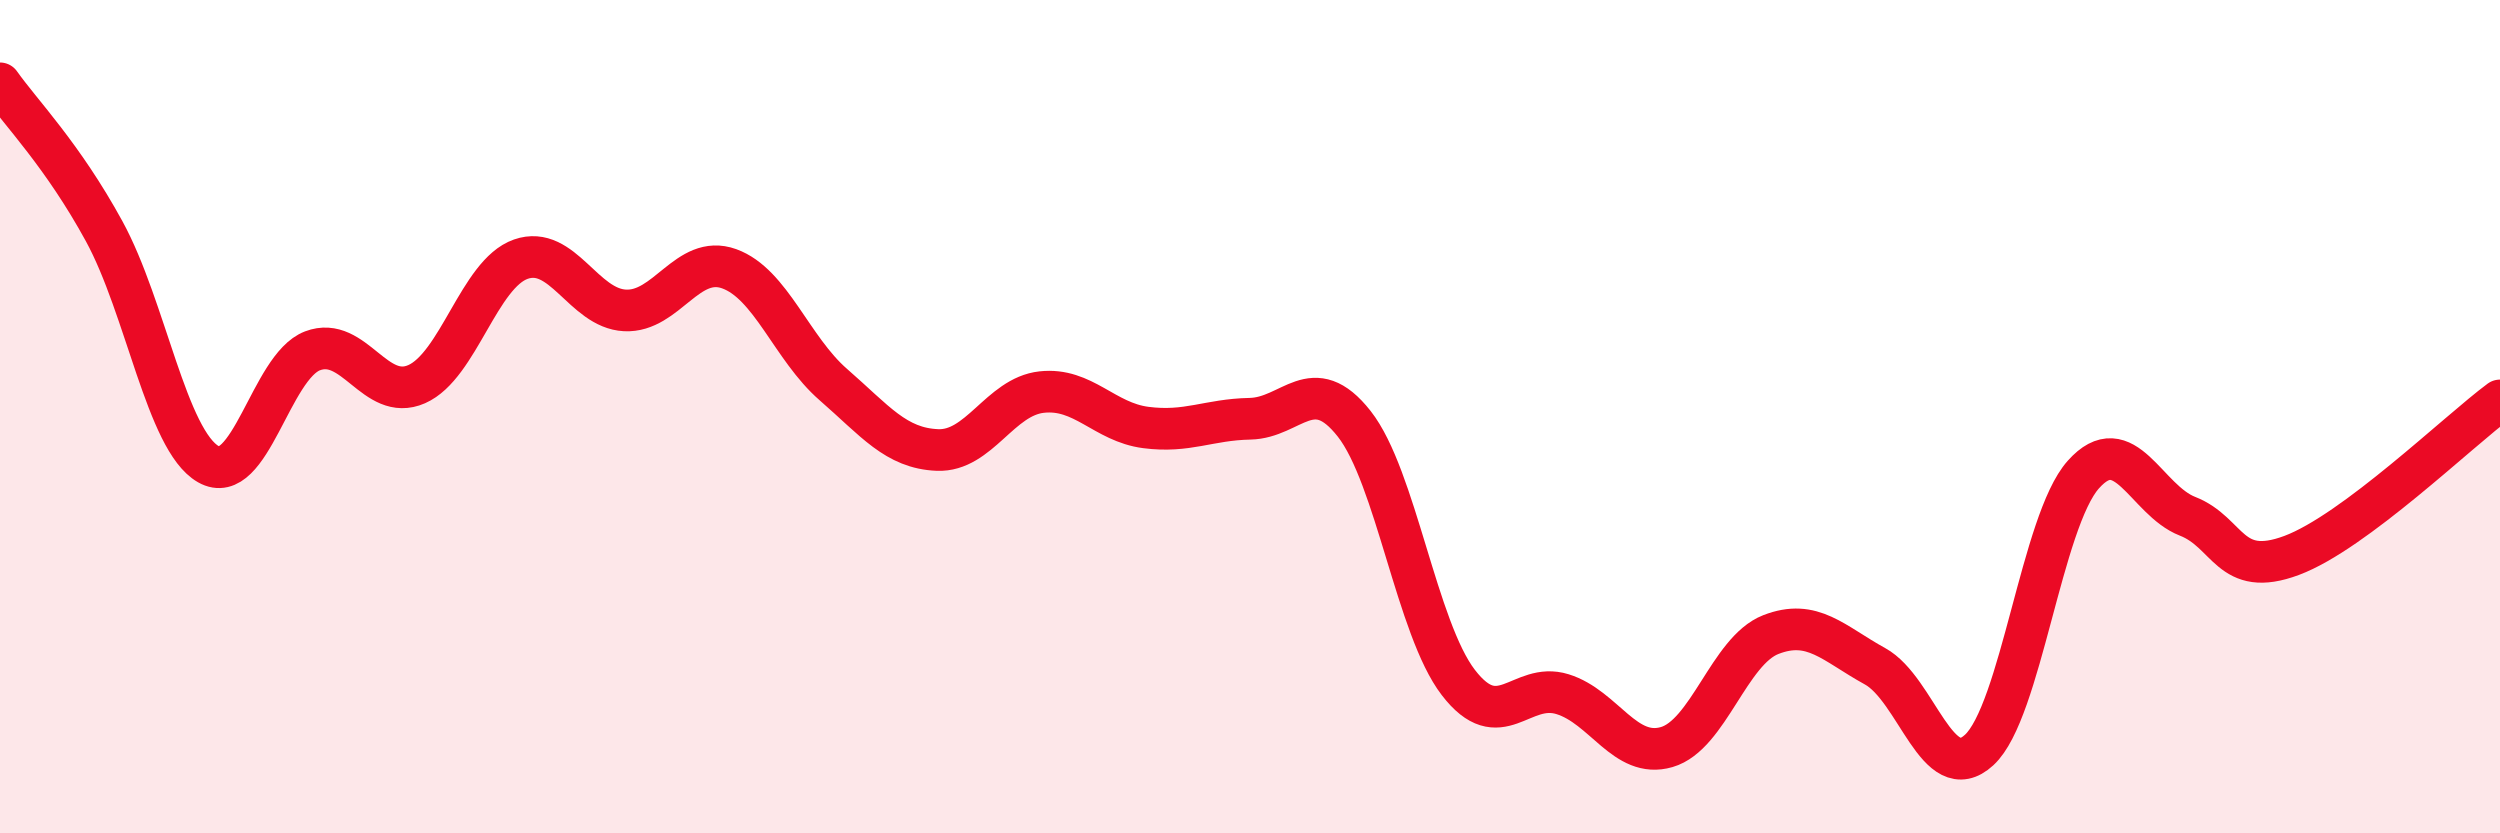
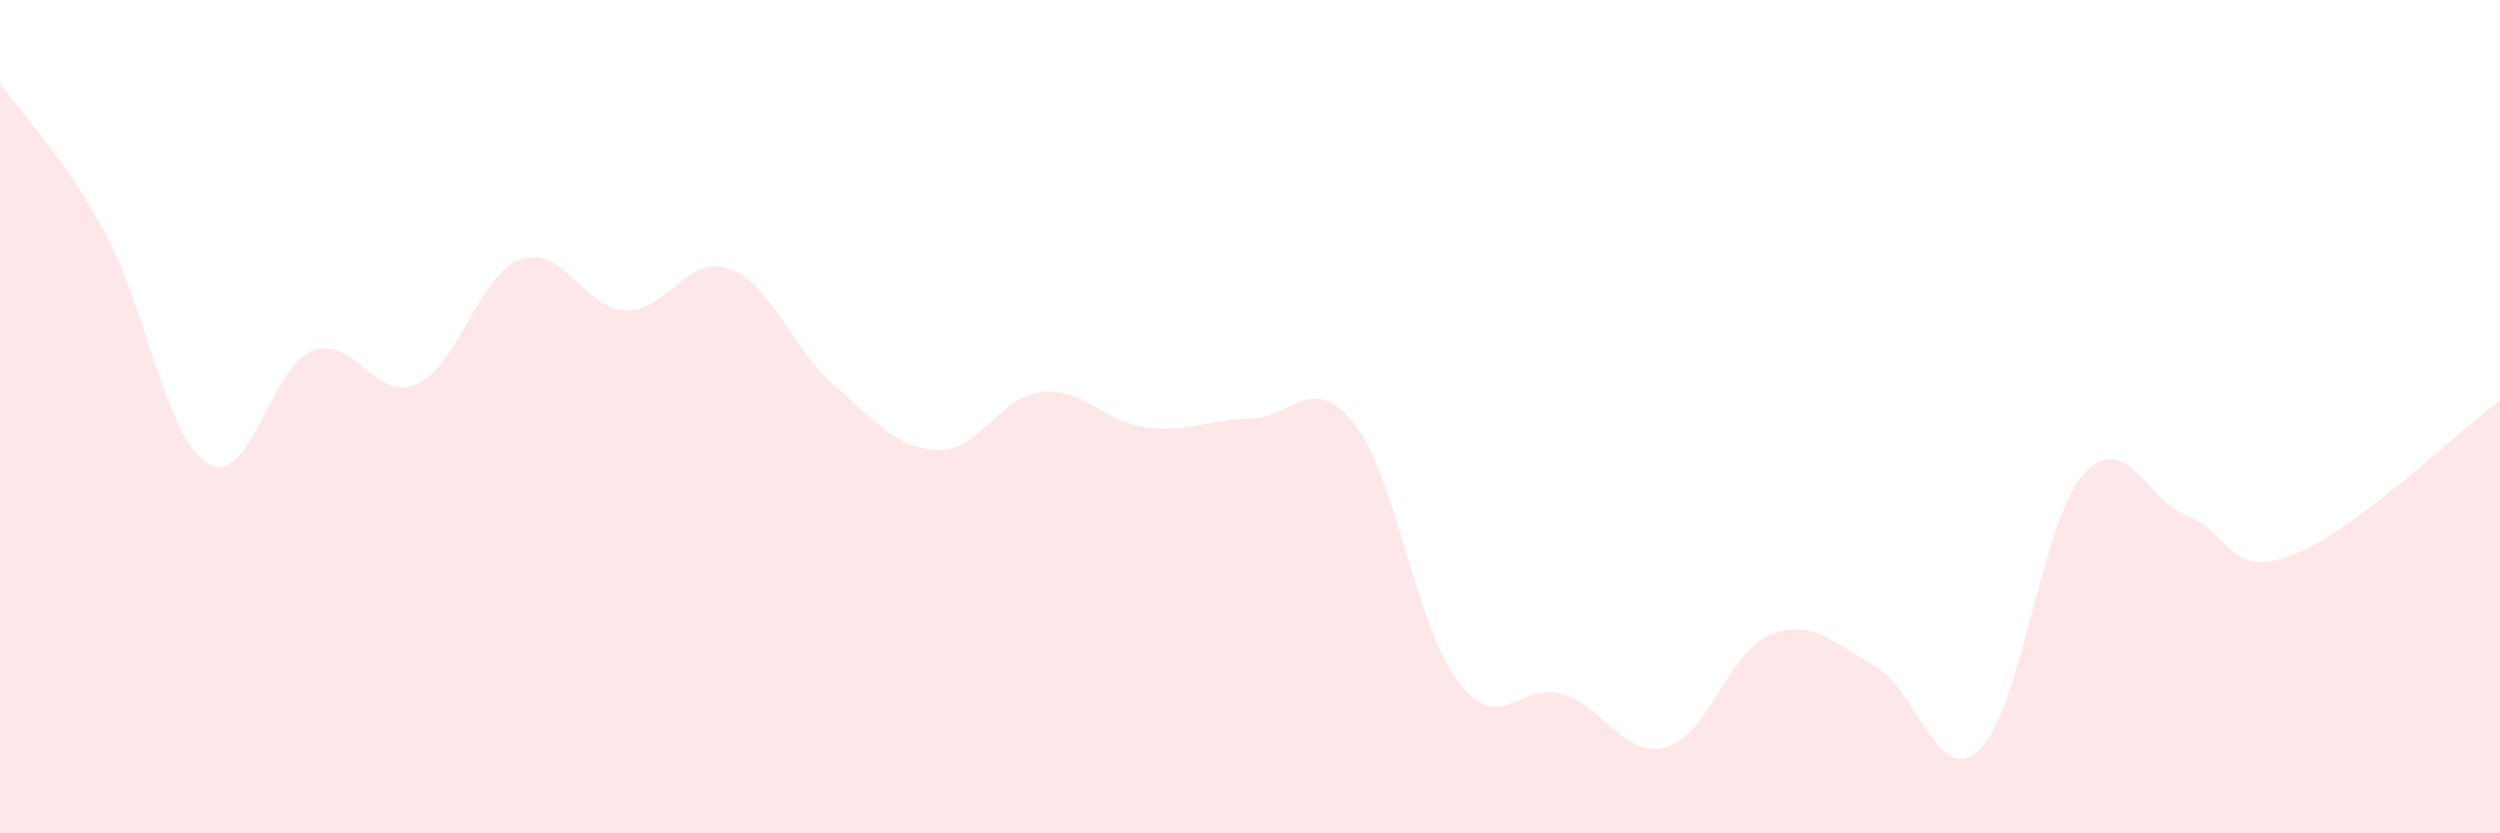
<svg xmlns="http://www.w3.org/2000/svg" width="60" height="20" viewBox="0 0 60 20">
  <path d="M 0,2 C 0.5,2.71 1.5,3.72 2.5,5.55 C 3.5,7.38 4,10.57 5,11.14 C 6,11.71 6.5,8.8 7.5,8.42 C 8.5,8.04 9,9.66 10,9.22 C 11,8.78 11.5,6.57 12.5,6.22 C 13.5,5.87 14,7.4 15,7.45 C 16,7.5 16.5,6.09 17.5,6.45 C 18.5,6.81 19,8.36 20,9.23 C 21,10.1 21.5,10.76 22.5,10.8 C 23.5,10.84 24,9.52 25,9.41 C 26,9.3 26.5,10.13 27.5,10.26 C 28.5,10.39 29,10.07 30,10.05 C 31,10.03 31.5,8.9 32.5,10.17 C 33.5,11.44 34,15.08 35,16.38 C 36,17.68 36.5,16.35 37.5,16.66 C 38.5,16.97 39,18.22 40,17.93 C 41,17.64 41.5,15.62 42.5,15.23 C 43.5,14.84 44,15.44 45,15.99 C 46,16.54 46.5,18.92 47.5,18 C 48.5,17.08 49,12.51 50,11.39 C 51,10.27 51.5,12 52.5,12.39 C 53.5,12.78 53.5,13.89 55,13.33 C 56.5,12.77 59,10.35 60,9.61L60 20L0 20Z" fill="#EB0A25" opacity="0.1" stroke-linecap="round" stroke-linejoin="round" />
-   <path d="M 0,2 C 0.5,2.71 1.5,3.72 2.5,5.55 C 3.5,7.38 4,10.57 5,11.14 C 6,11.71 6.5,8.8 7.5,8.42 C 8.5,8.04 9,9.66 10,9.22 C 11,8.78 11.5,6.57 12.5,6.22 C 13.5,5.87 14,7.4 15,7.45 C 16,7.5 16.5,6.09 17.5,6.45 C 18.5,6.81 19,8.36 20,9.23 C 21,10.1 21.5,10.76 22.5,10.8 C 23.5,10.84 24,9.52 25,9.41 C 26,9.3 26.5,10.13 27.5,10.26 C 28.5,10.39 29,10.07 30,10.05 C 31,10.03 31.5,8.9 32.5,10.17 C 33.5,11.44 34,15.08 35,16.38 C 36,17.68 36.5,16.35 37.5,16.66 C 38.5,16.97 39,18.22 40,17.93 C 41,17.64 41.5,15.62 42.5,15.23 C 43.5,14.84 44,15.44 45,15.99 C 46,16.54 46.5,18.92 47.5,18 C 48.5,17.08 49,12.51 50,11.39 C 51,10.27 51.5,12 52.5,12.39 C 53.5,12.78 53.5,13.89 55,13.33 C 56.5,12.77 59,10.35 60,9.61" stroke="#EB0A25" stroke-width="1" fill="none" stroke-linecap="round" stroke-linejoin="round" />
</svg>